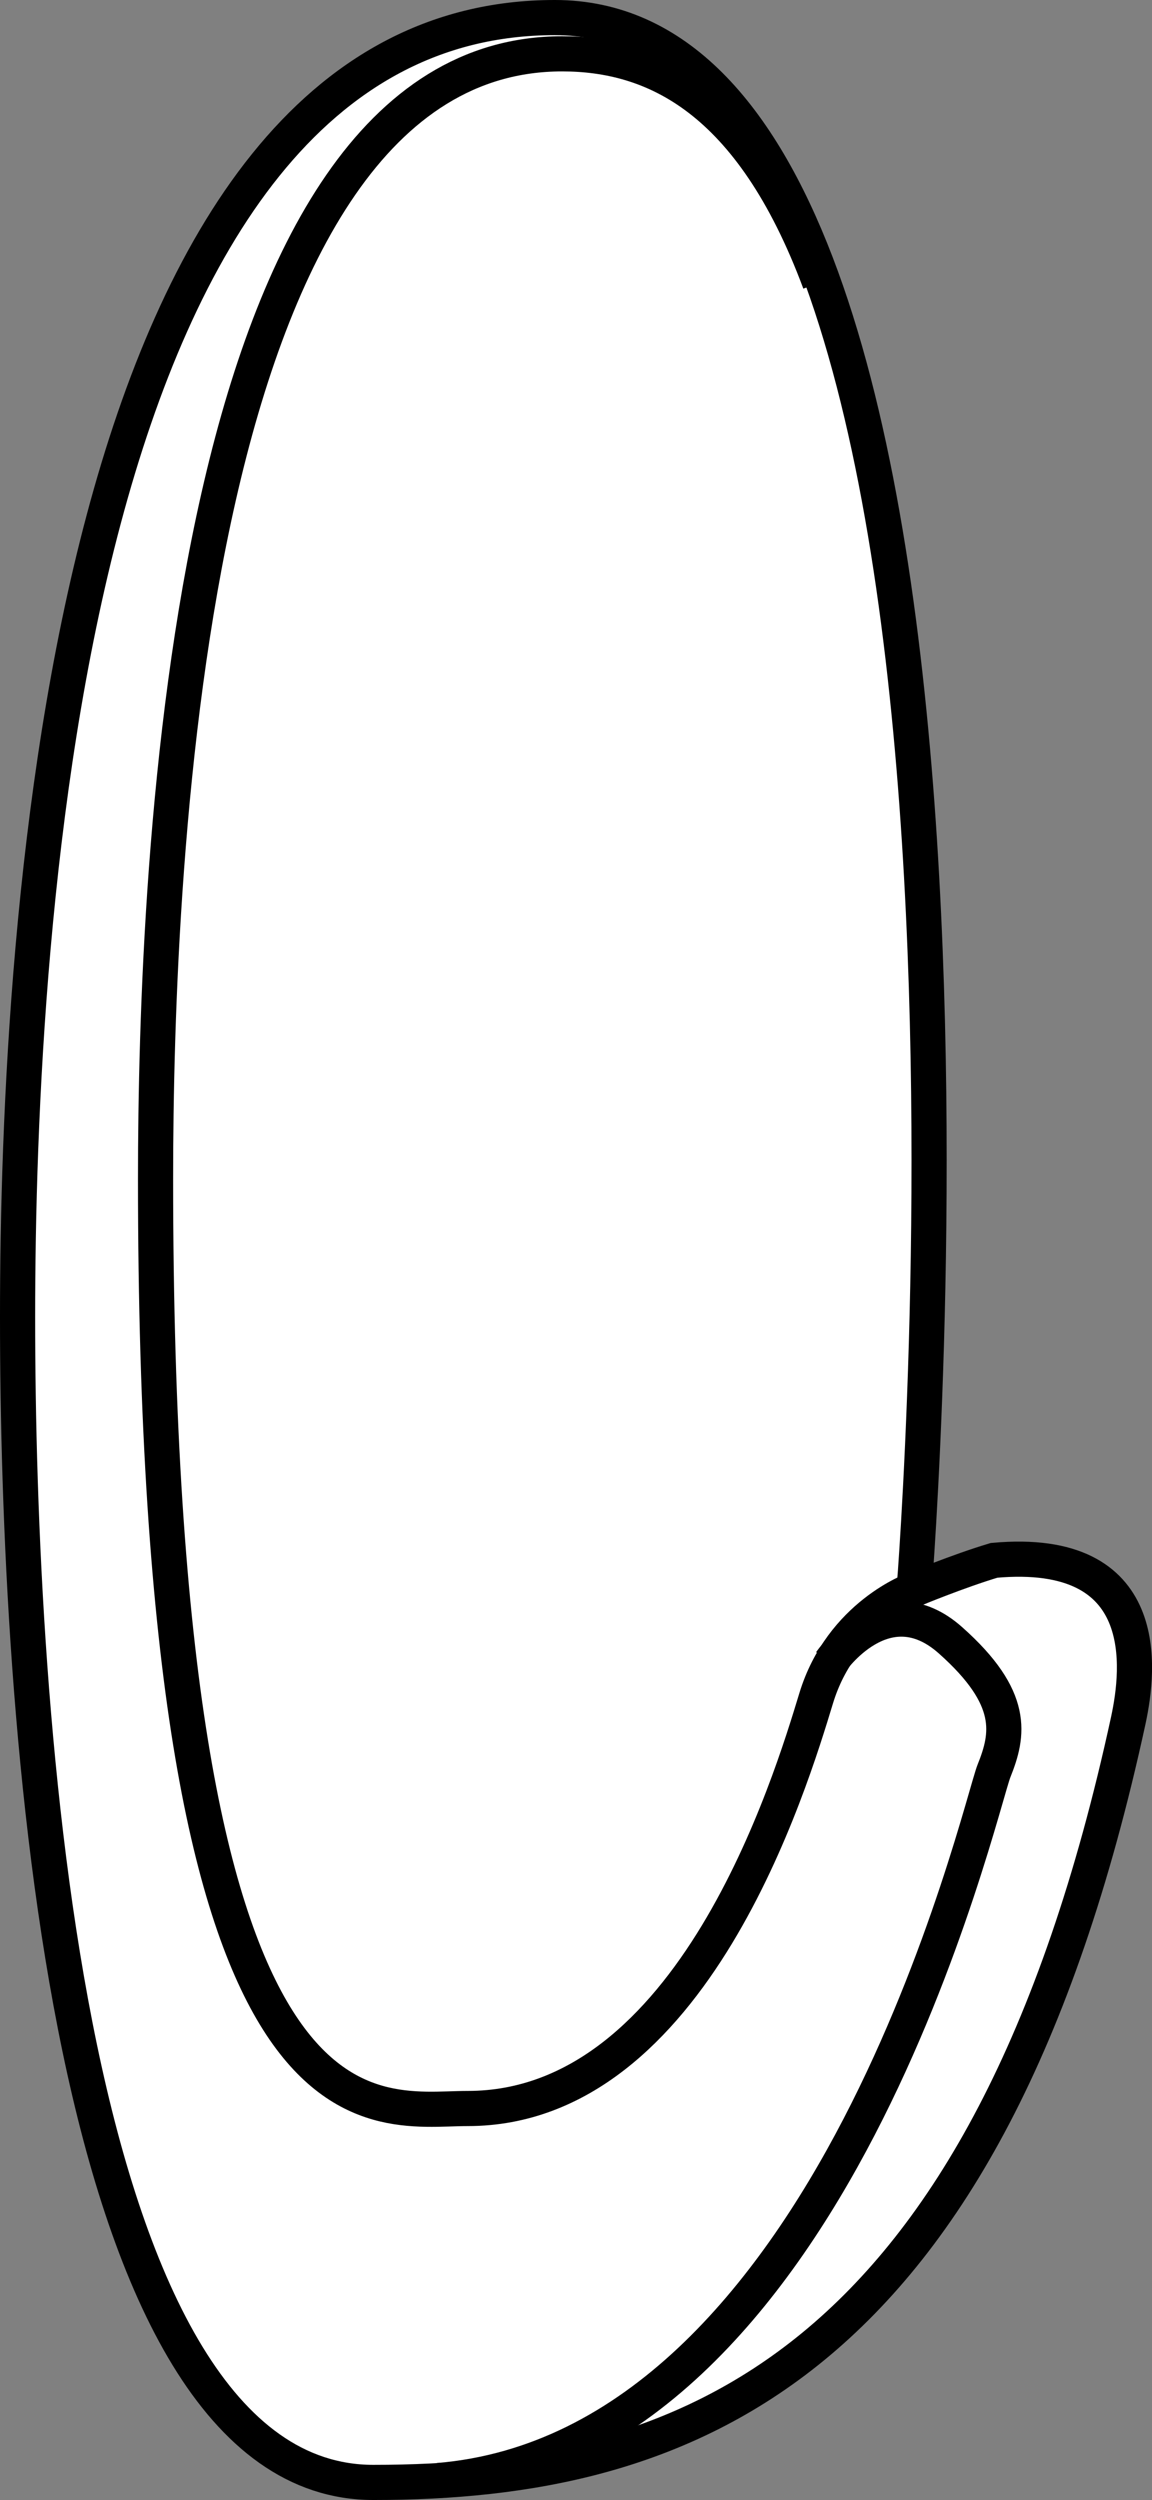
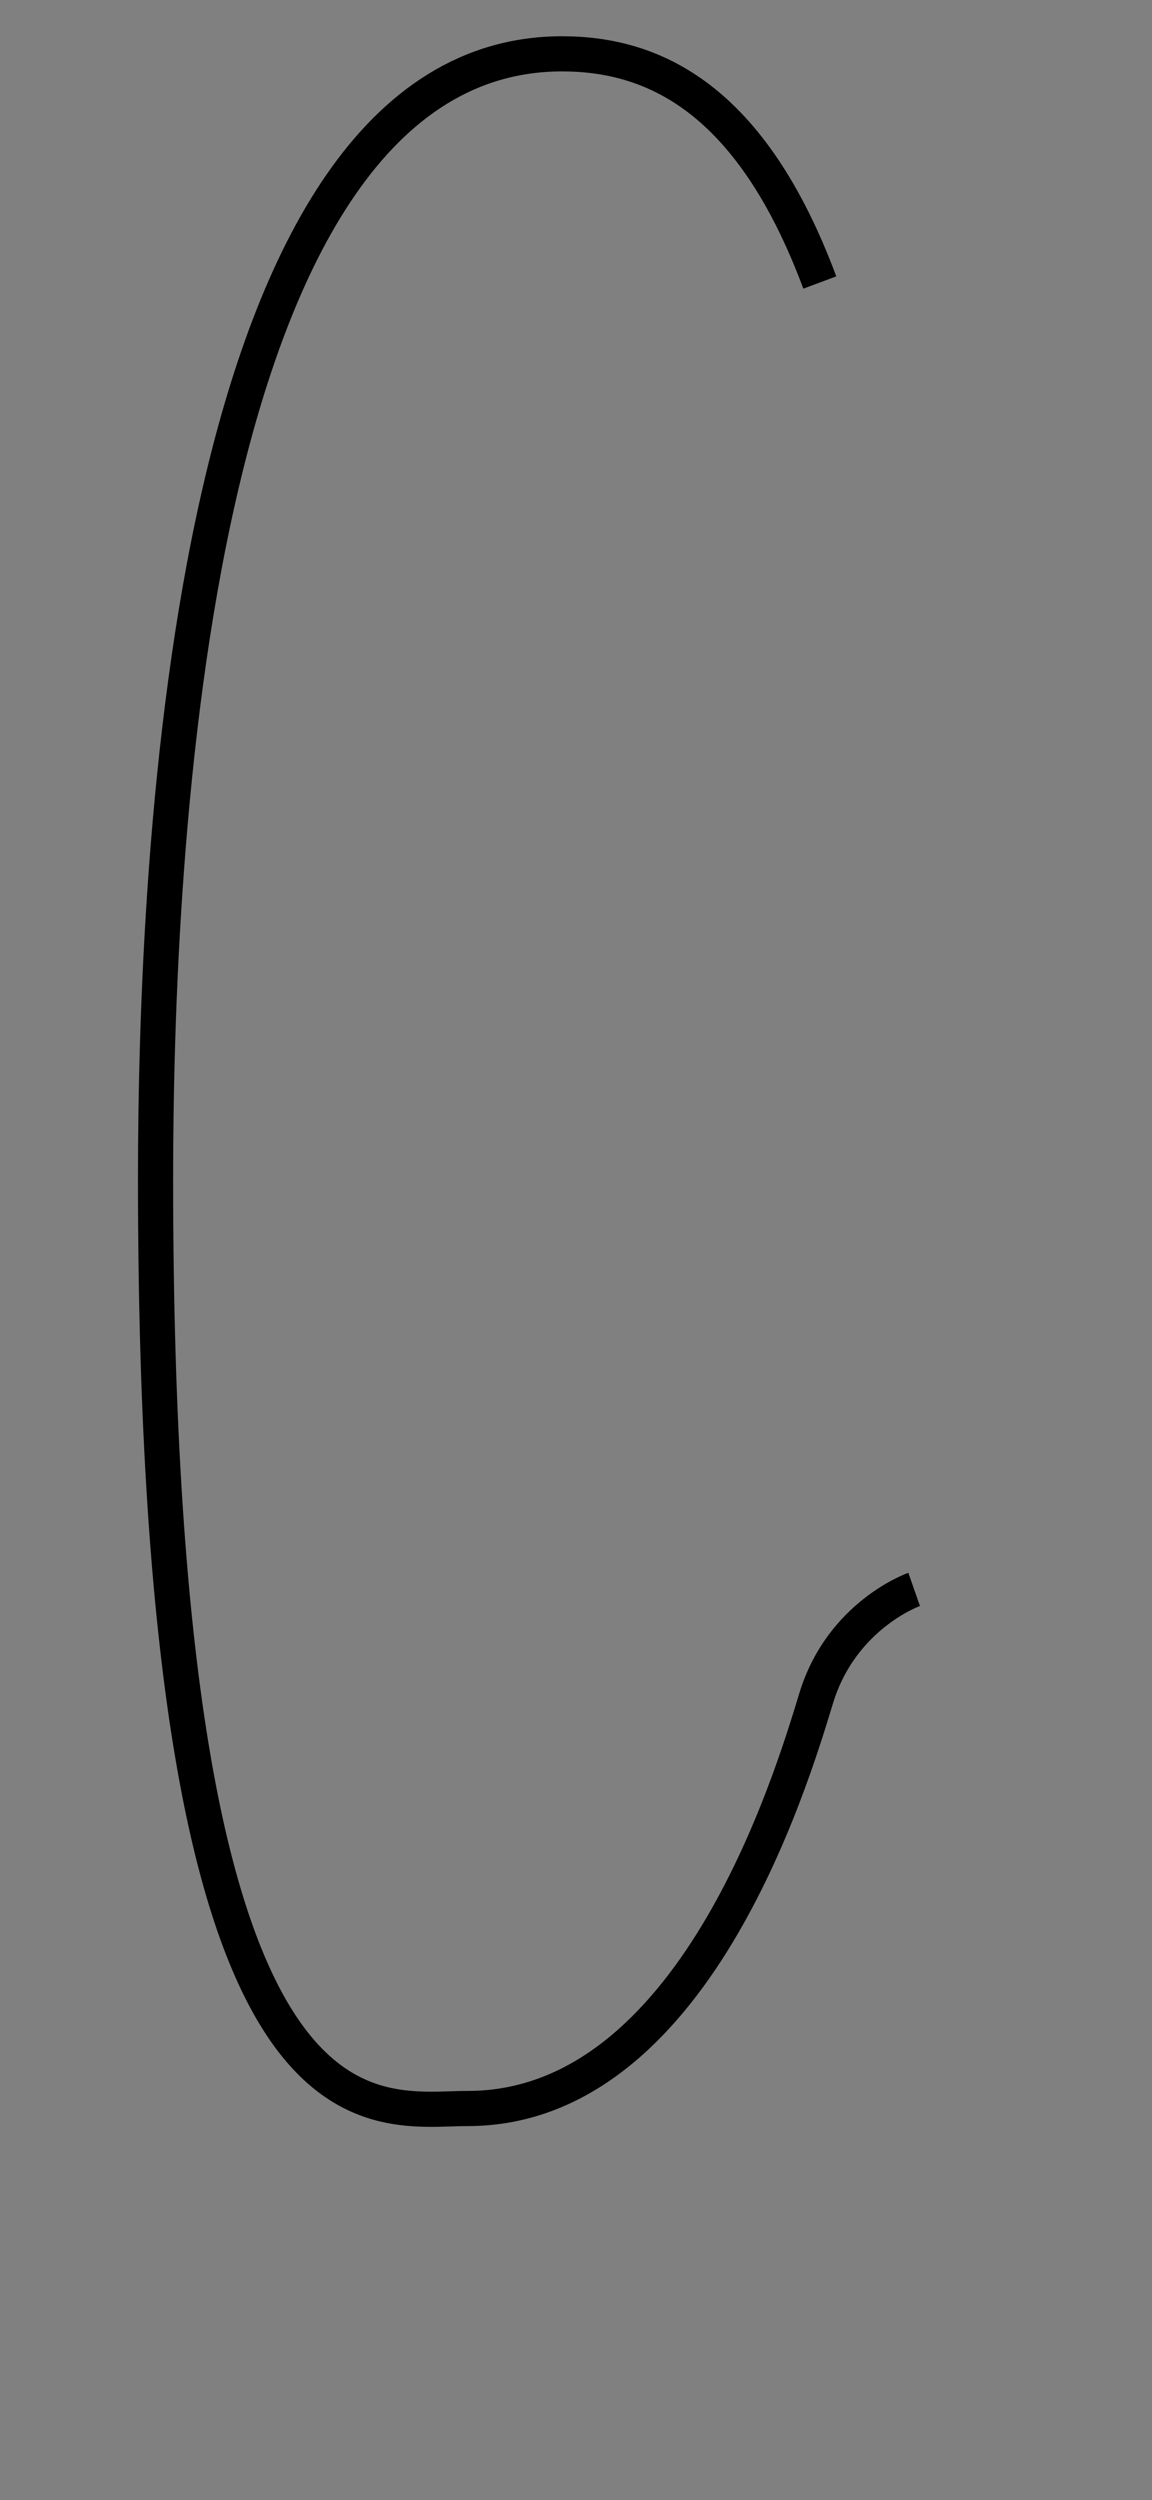
<svg xmlns="http://www.w3.org/2000/svg" version="1.1" id="web" x="0px" y="0px" width="26.217px" height="56.891px" viewBox="0 0 26.217 56.891" enable-background="new 0 0 26.217 56.891" xml:space="preserve">
  <rect x="0" y="0" width="26.217" height="56.891" fill="#808080" stroke="none" />
  <g id="web_image">
-     <path fill="#FFFFFF" stroke="#000000" stroke-width="0.8" stroke-miterlimit="10" d="M20.804,36.169   c0,0,2.891-35.769-8.178-35.769S0.4,20.97,0.4,29.974S1.474,56.491,8.496,56.491s13.961-2.478,17.183-17.348   c0.248-1.157,0.578-3.965-3.057-3.635C21.796,35.756,20.804,36.169,20.804,36.169z" />
    <path fill="none" stroke="#000000" stroke-width="0.8" stroke-miterlimit="10" d="M20.804,36.169   c0,0-1.652,0.578-2.23,2.478c-0.578,1.9-2.809,9.335-7.93,9.335c-2.23,0-7.104,1.404-7.104-21.148   c0-7.269,0.744-25.609,9.252-25.609c2.065,0,4.296,0.991,5.865,5.204" />
-     <path fill="none" stroke="#000000" stroke-width="0.8" stroke-miterlimit="10" d="M18.904,37.822   c0,0,1.239-1.817,2.726-0.496s1.322,2.148,0.991,2.974c-0.33,0.826-3.645,15.405-12.649,16.148" />
  </g>
</svg>